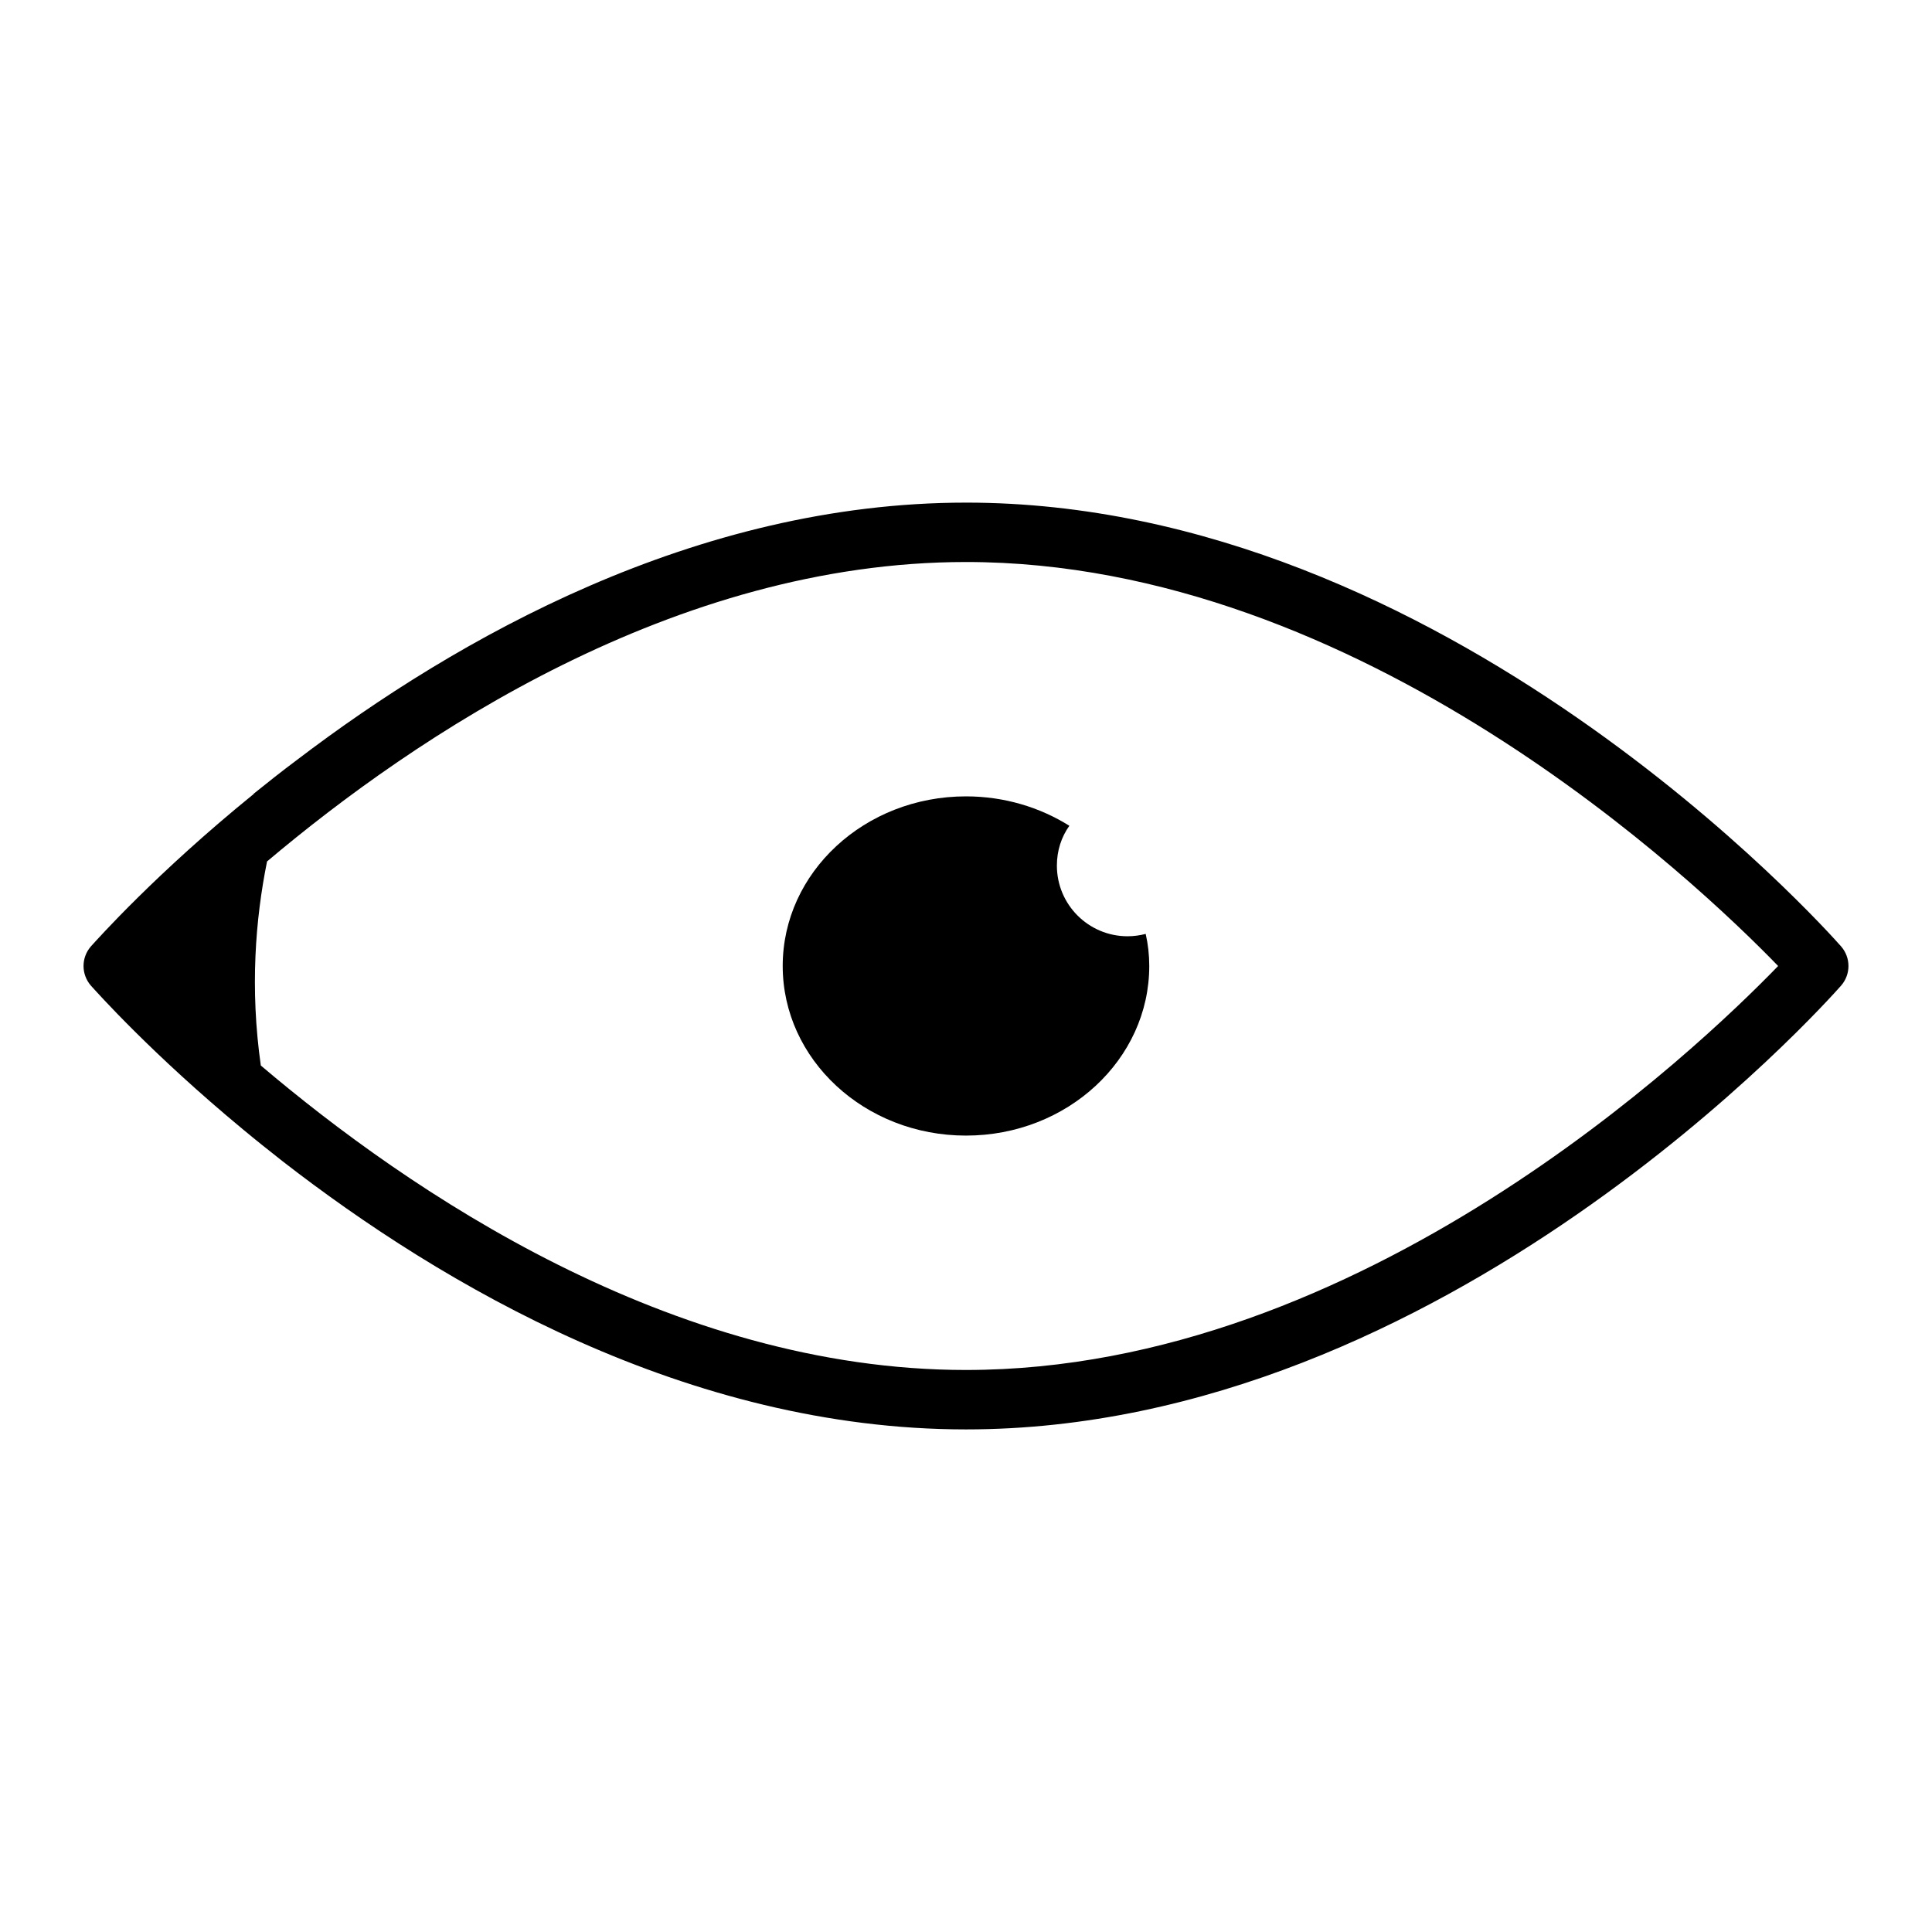
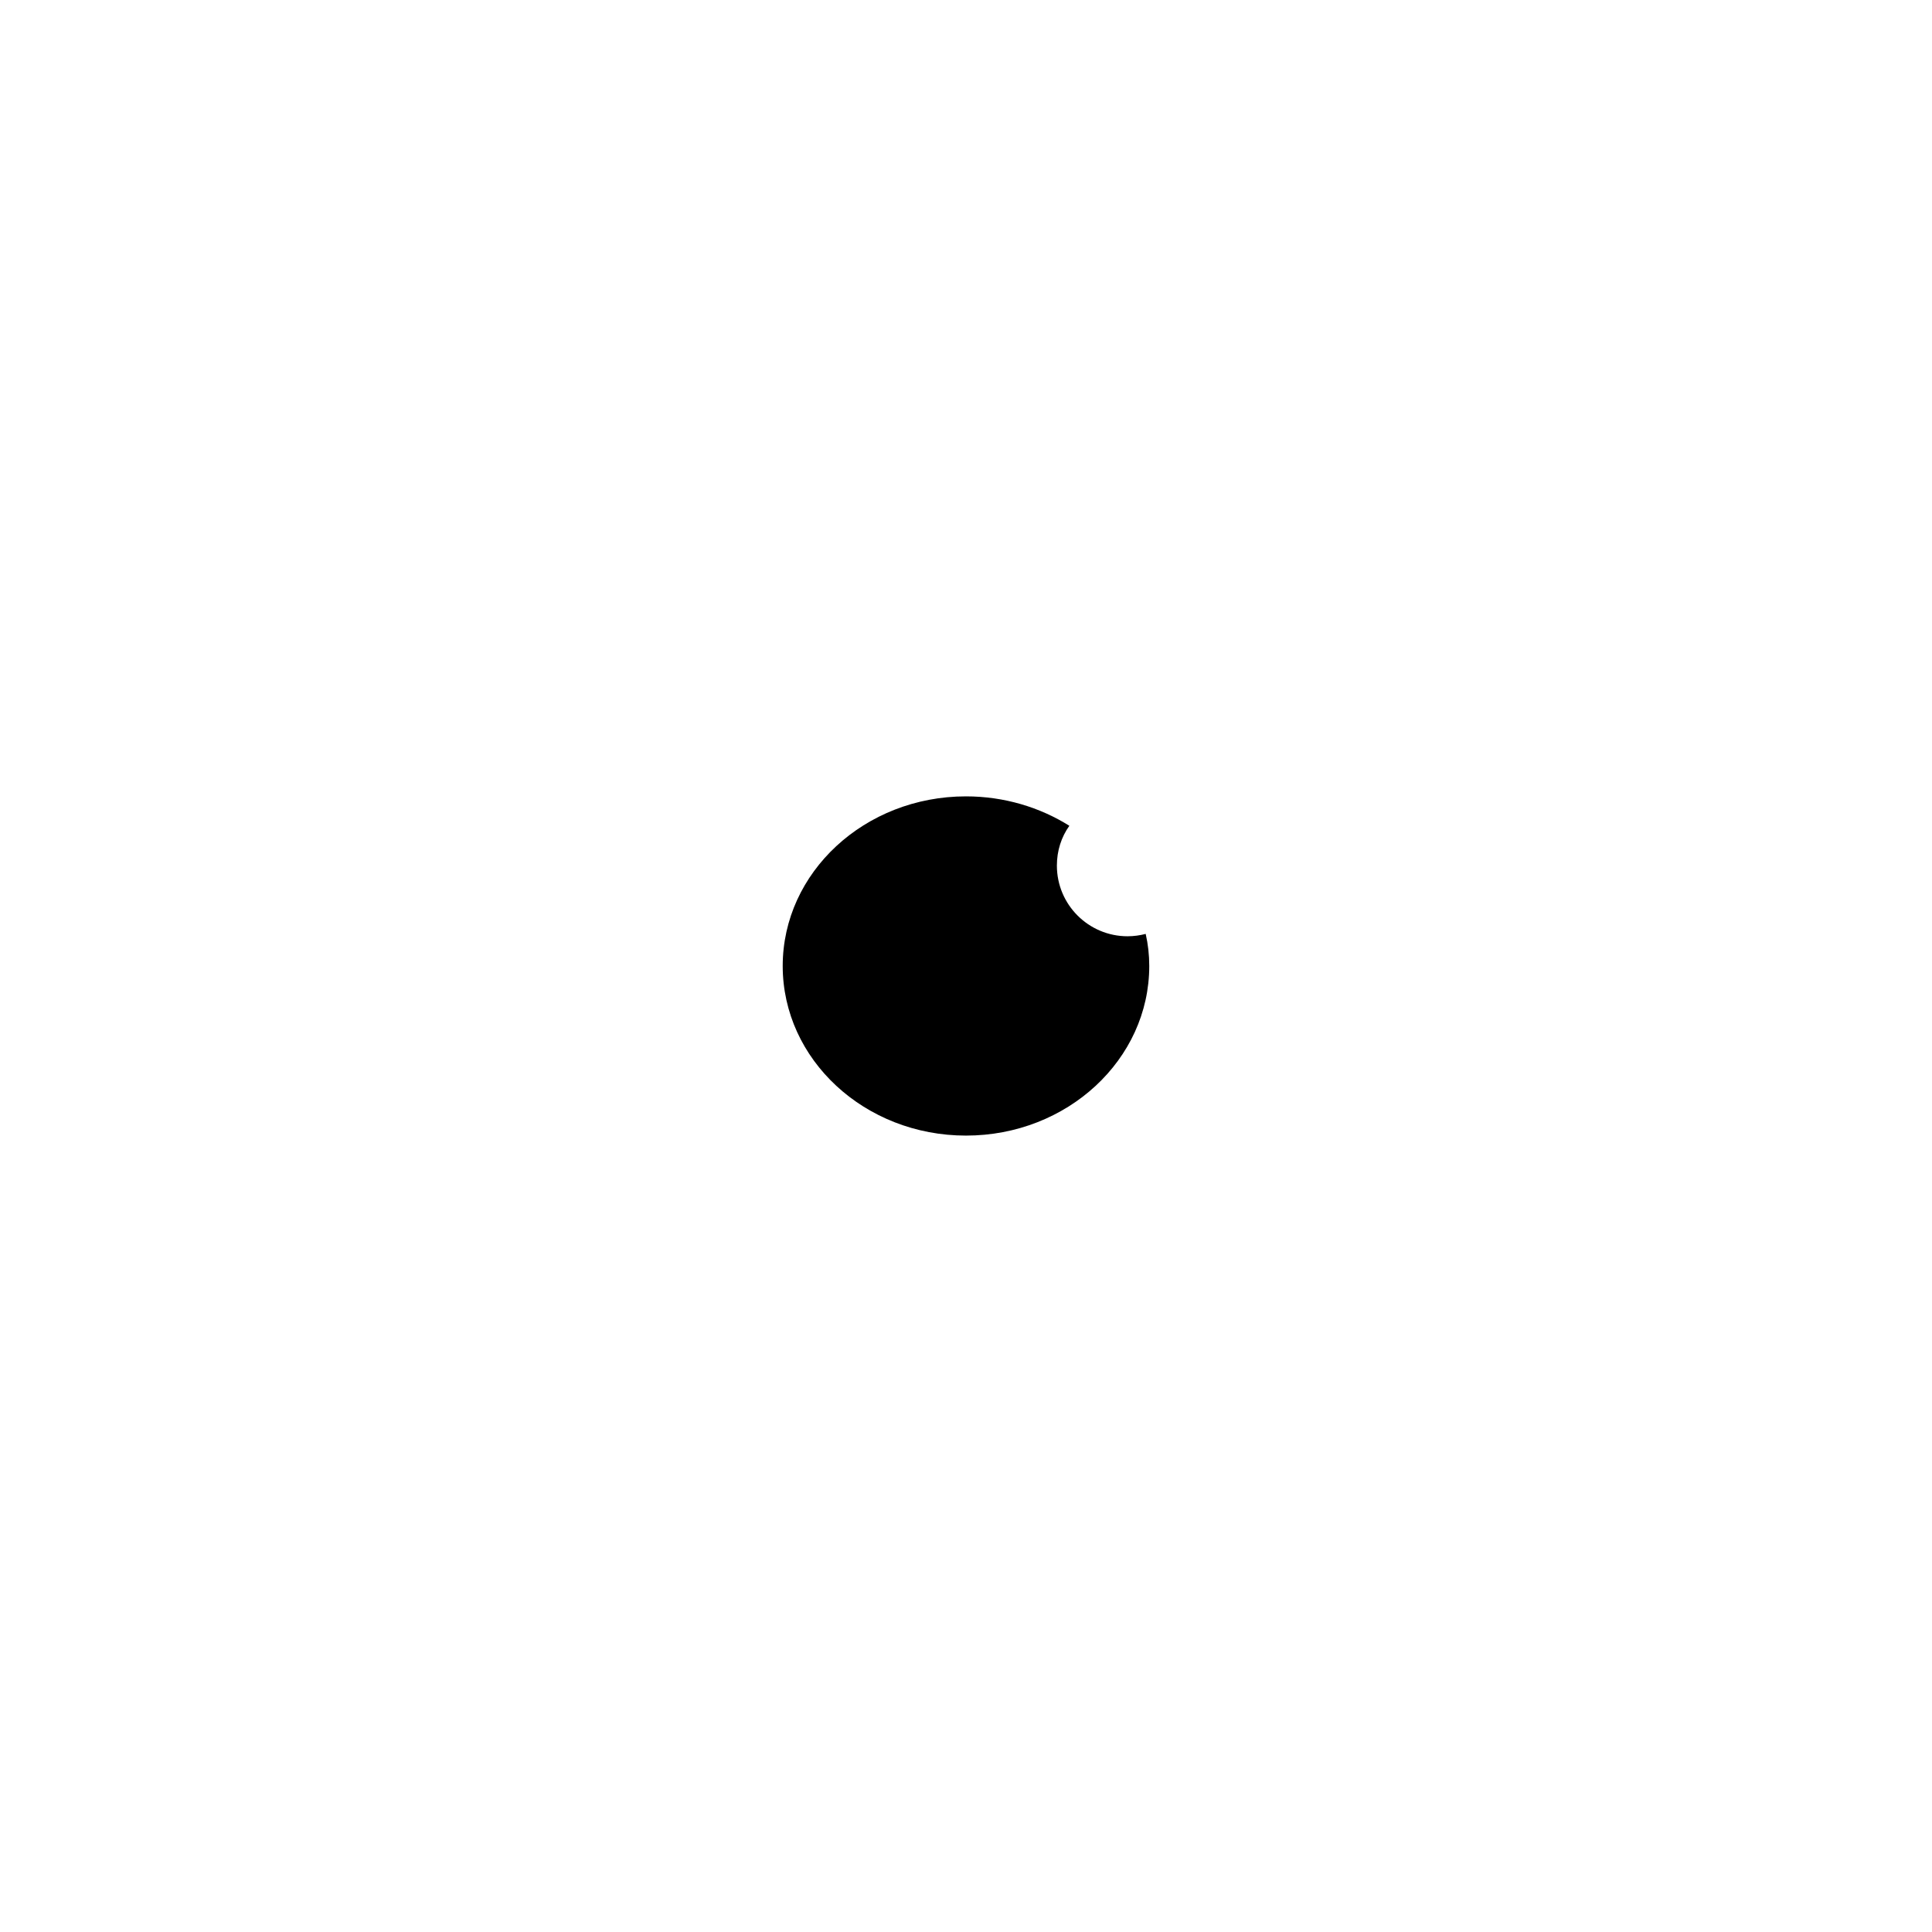
<svg xmlns="http://www.w3.org/2000/svg" fill="#000000" width="800px" height="800px" version="1.1" viewBox="144 144 512 512">
  <g>
    <path d="m442.82 392.12c-10.312 0-18.734-8.344-18.734-18.734 0-3.938 1.18-7.559 3.305-10.547-7.793-4.879-17.238-7.793-27.395-7.793-26.844 0-48.57 20.152-48.57 44.949s21.727 44.949 48.57 44.949 48.57-20.152 48.57-44.949c0-2.914-0.316-5.746-0.945-8.5-1.496 0.391-3.148 0.625-4.801 0.625z" />
-     <path d="m400 277.2c-71.637 0-135 35.977-177.28 68.172-4.016 2.992-7.871 6.062-11.492 8.973v0.078c-25.898 21.02-41.484 38.574-43.141 40.383-2.598 2.992-2.598 7.398 0 10.391 1.574 1.73 16.137 18.105 40.305 38.102 3.305 2.754 6.769 5.512 10.469 8.422 42.273 32.828 107.3 71.086 181.14 71.086 126.9 0 227.66-112.8 231.91-117.61 2.598-2.992 2.598-7.398 0-10.391-4.254-4.801-105.02-117.61-231.91-117.61zm0 229.86c-78.246 0-147.76-47.469-186.88-80.688-2.914-20.469-1.418-38.887 1.652-54.082 39.359-33.219 108-79.352 185.23-79.352 104.62 0 193.81 84.938 215.22 107.06-21.414 22.121-110.45 107.06-215.22 107.06z" />
  </g>
</svg>